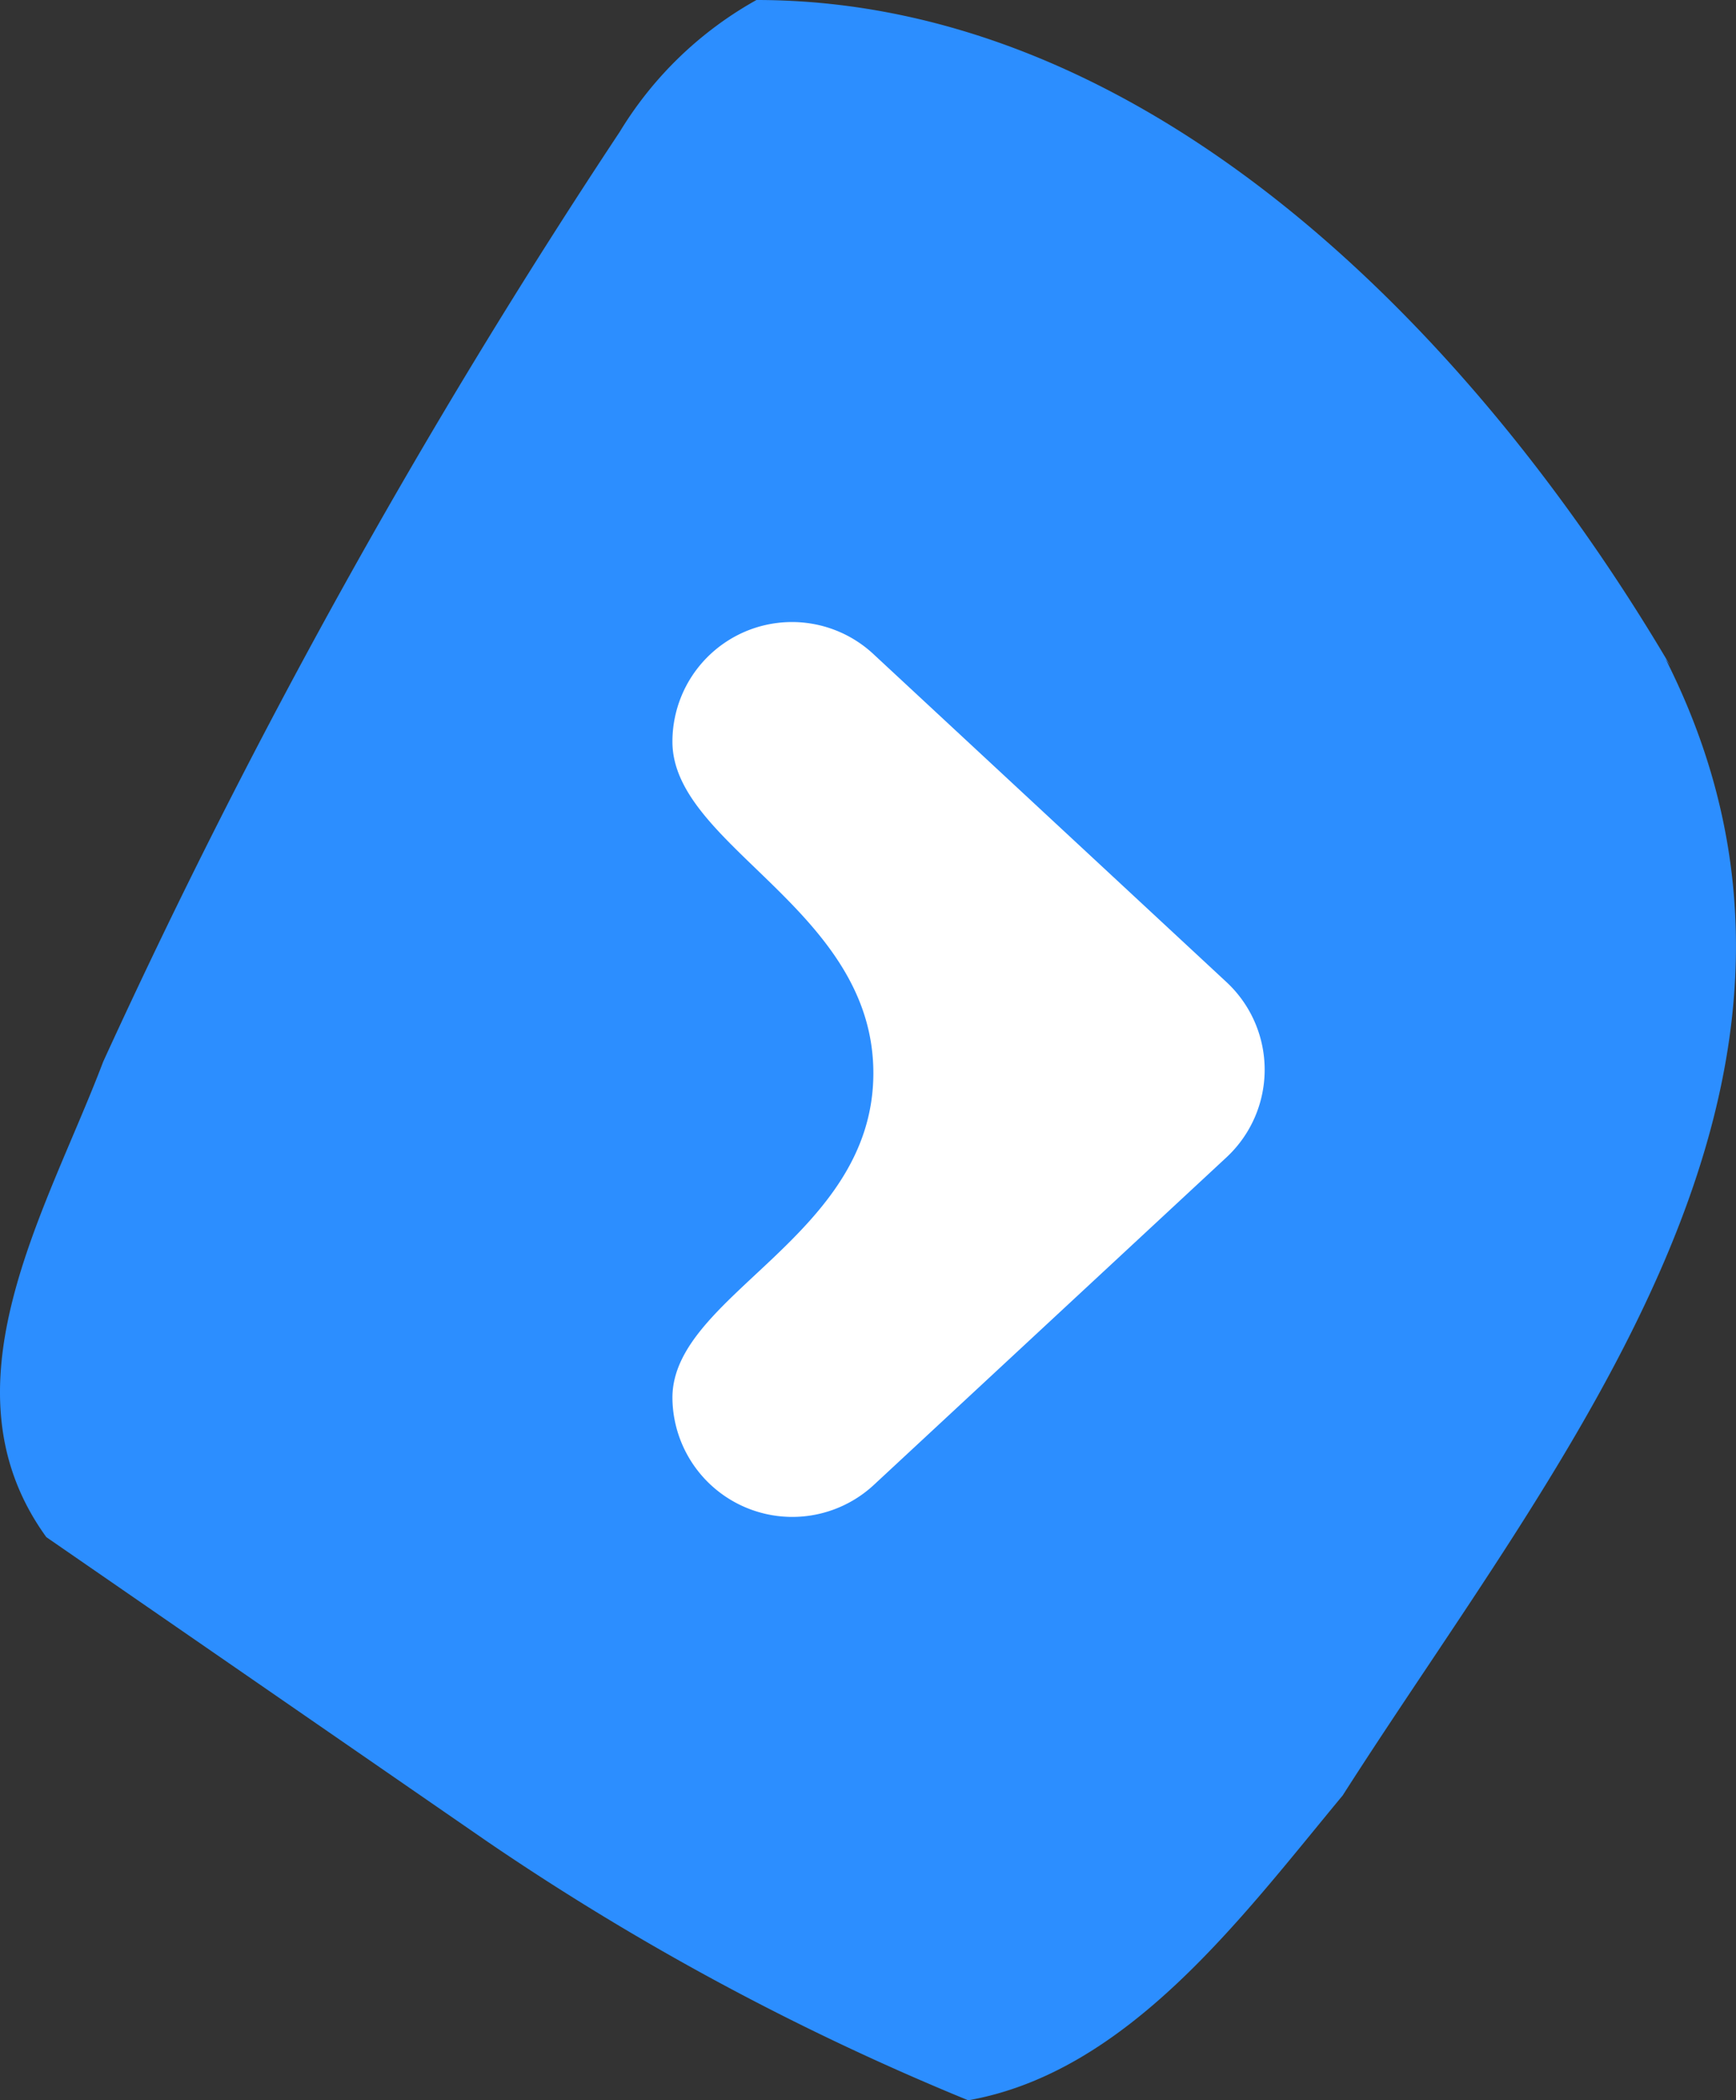
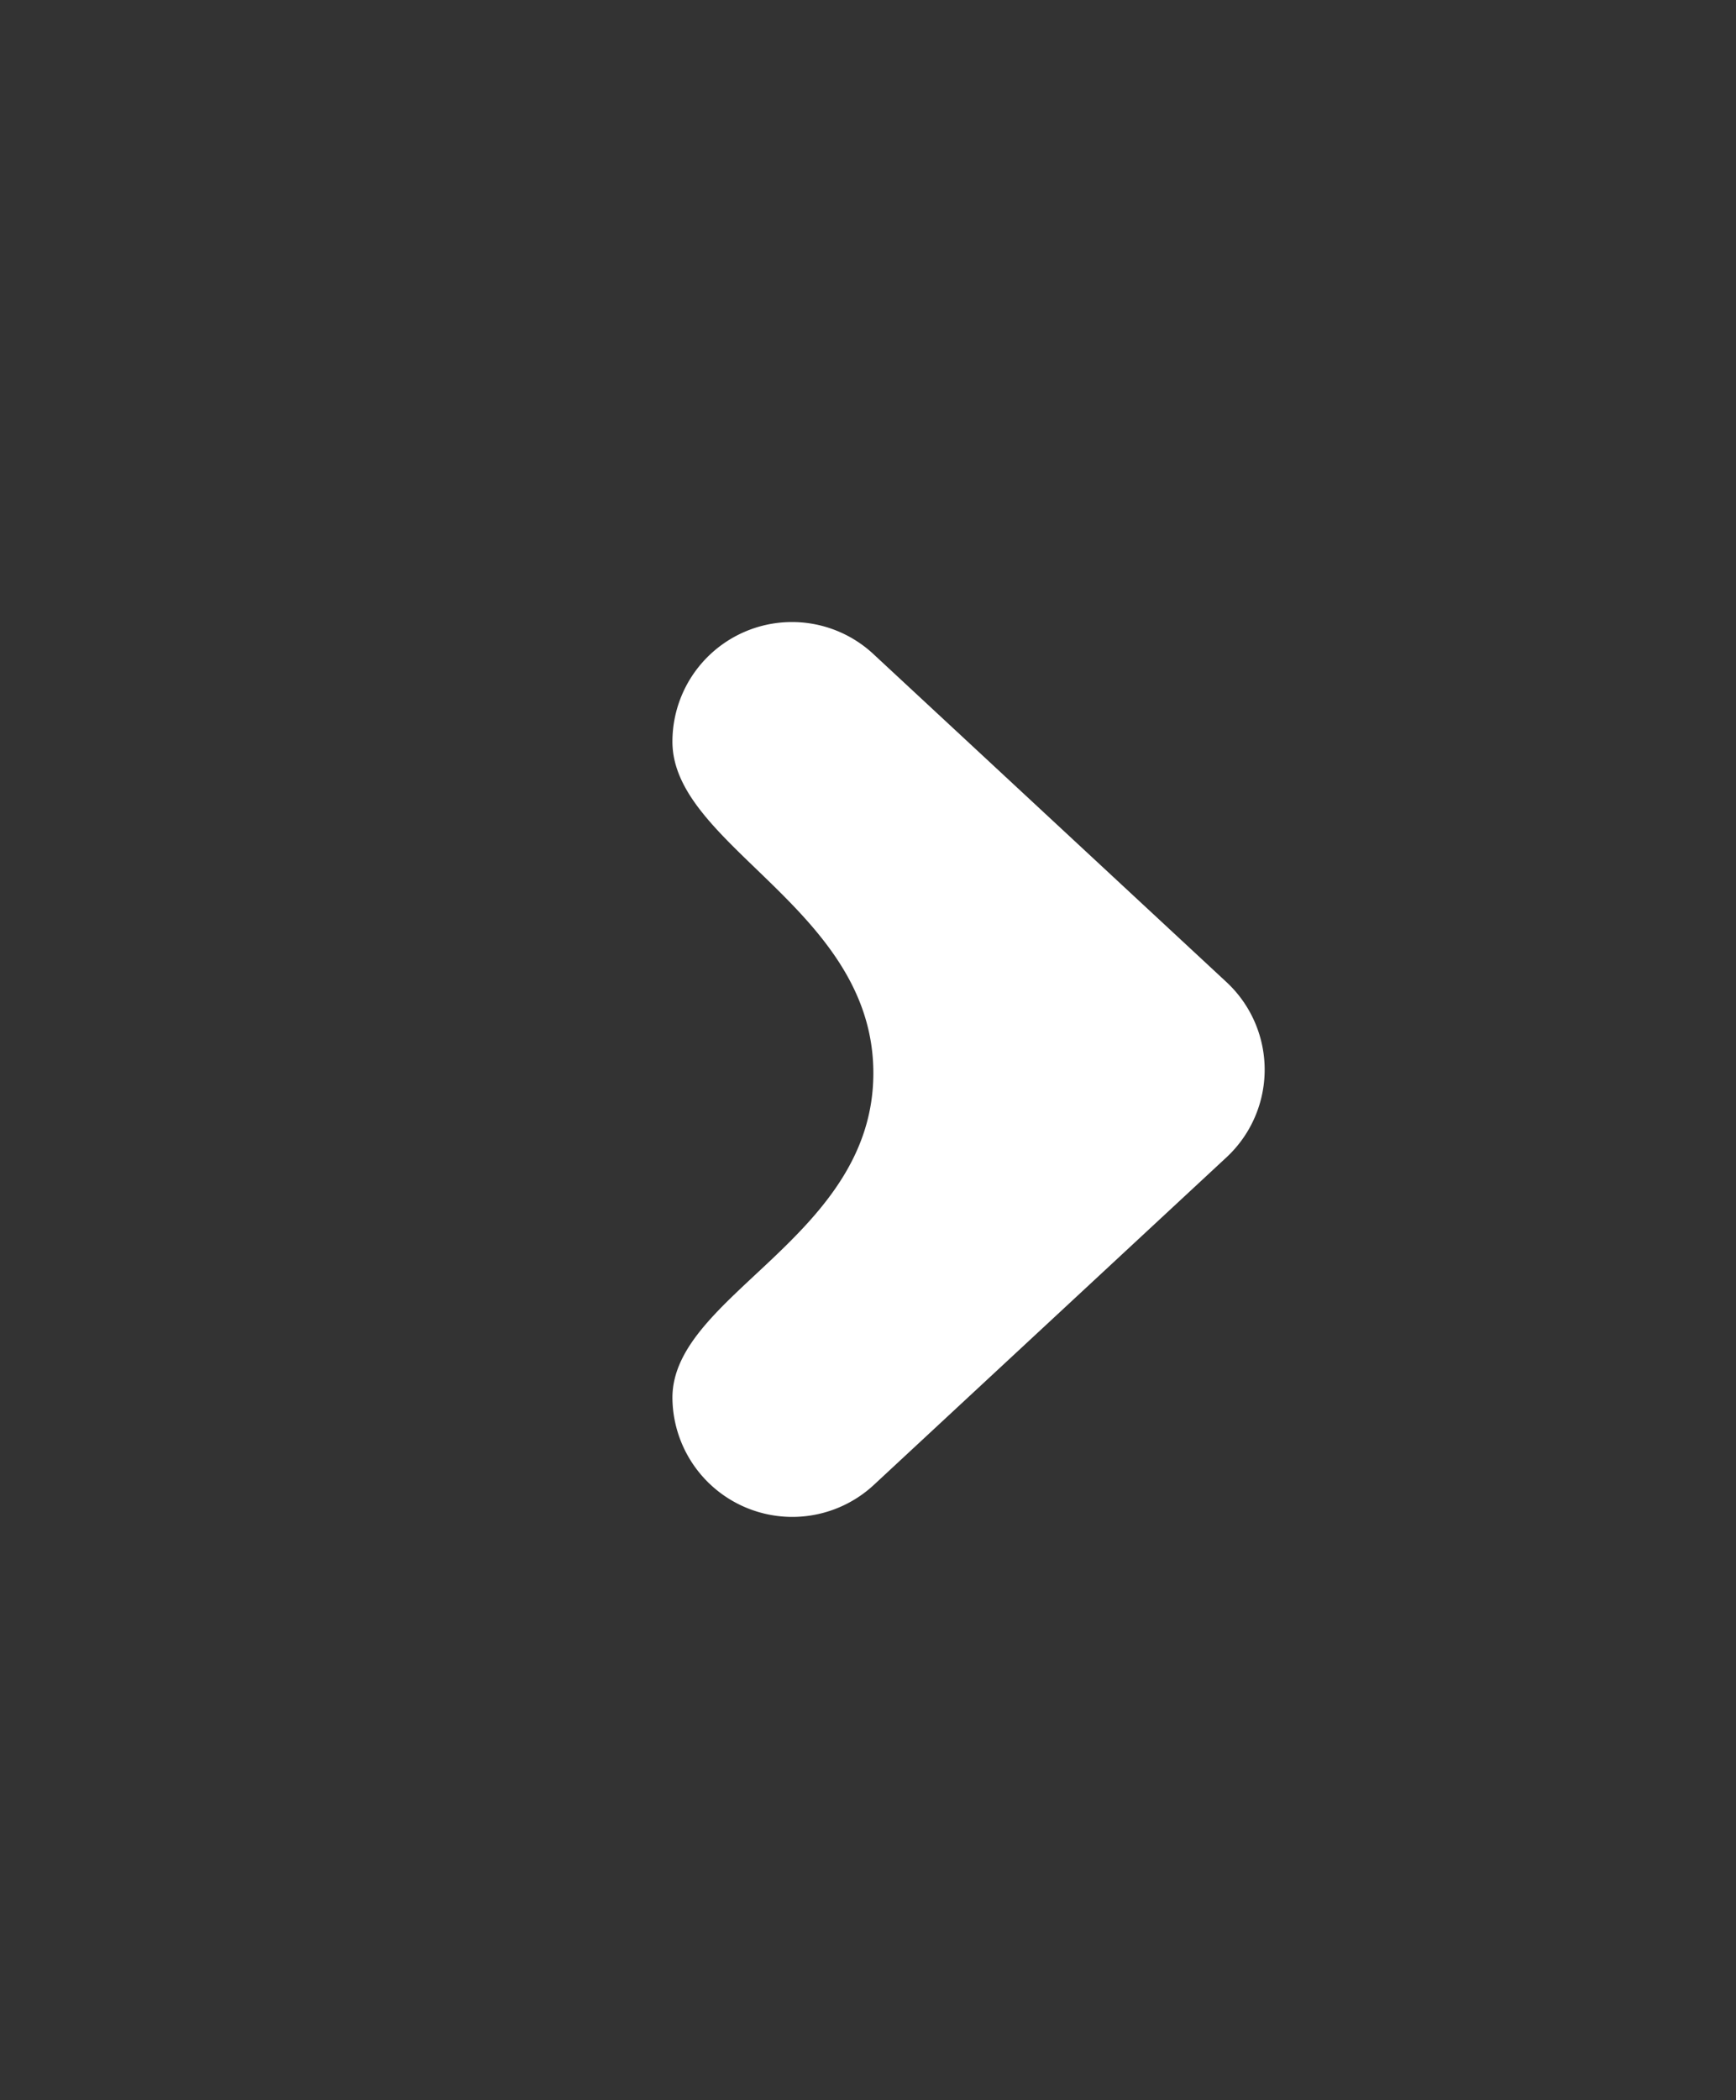
<svg xmlns="http://www.w3.org/2000/svg" id="arrow-next" width="40.659" height="49.172" viewBox="0 0 40.659 49.172">
  <rect x="0" y="0" width="40.659" height="49.172" fill="#333333" stroke="none" />
-   <path id="Path_12" data-name="Path 12" d="M87.168,20.663c5.02,9.919-2.54,18.749-7.56,26.612-2.359,2.843-5.02,6.472-8.77,7.137a61.088,61.088,0,0,1-11.25-6.048L49.246,41.227c-2.54-3.508,0-7.621,1.331-11.129a159.552,159.552,0,0,1,12.1-21.773A8.71,8.71,0,0,1,65.878,5.24c9.375,0,17,8.1,21.411,15.6" transform="translate(-48.161 -5.24)" fill="#2c8eff" />
  <path id="Path_569" data-name="Path 569" d="M8.437.895a2.8,2.8,0,0,1,4.1,0l7.681,8.272a2.808,2.808,0,0,1-2.052,4.706c-2.414,0-3.762-4.706-7.6-4.706s-5.307,4.706-7.76,4.706A2.8,2.8,0,0,1,.755,9.167Z" transform="translate(29.622 14.557) rotate(90)" fill="#fff" />
</svg>